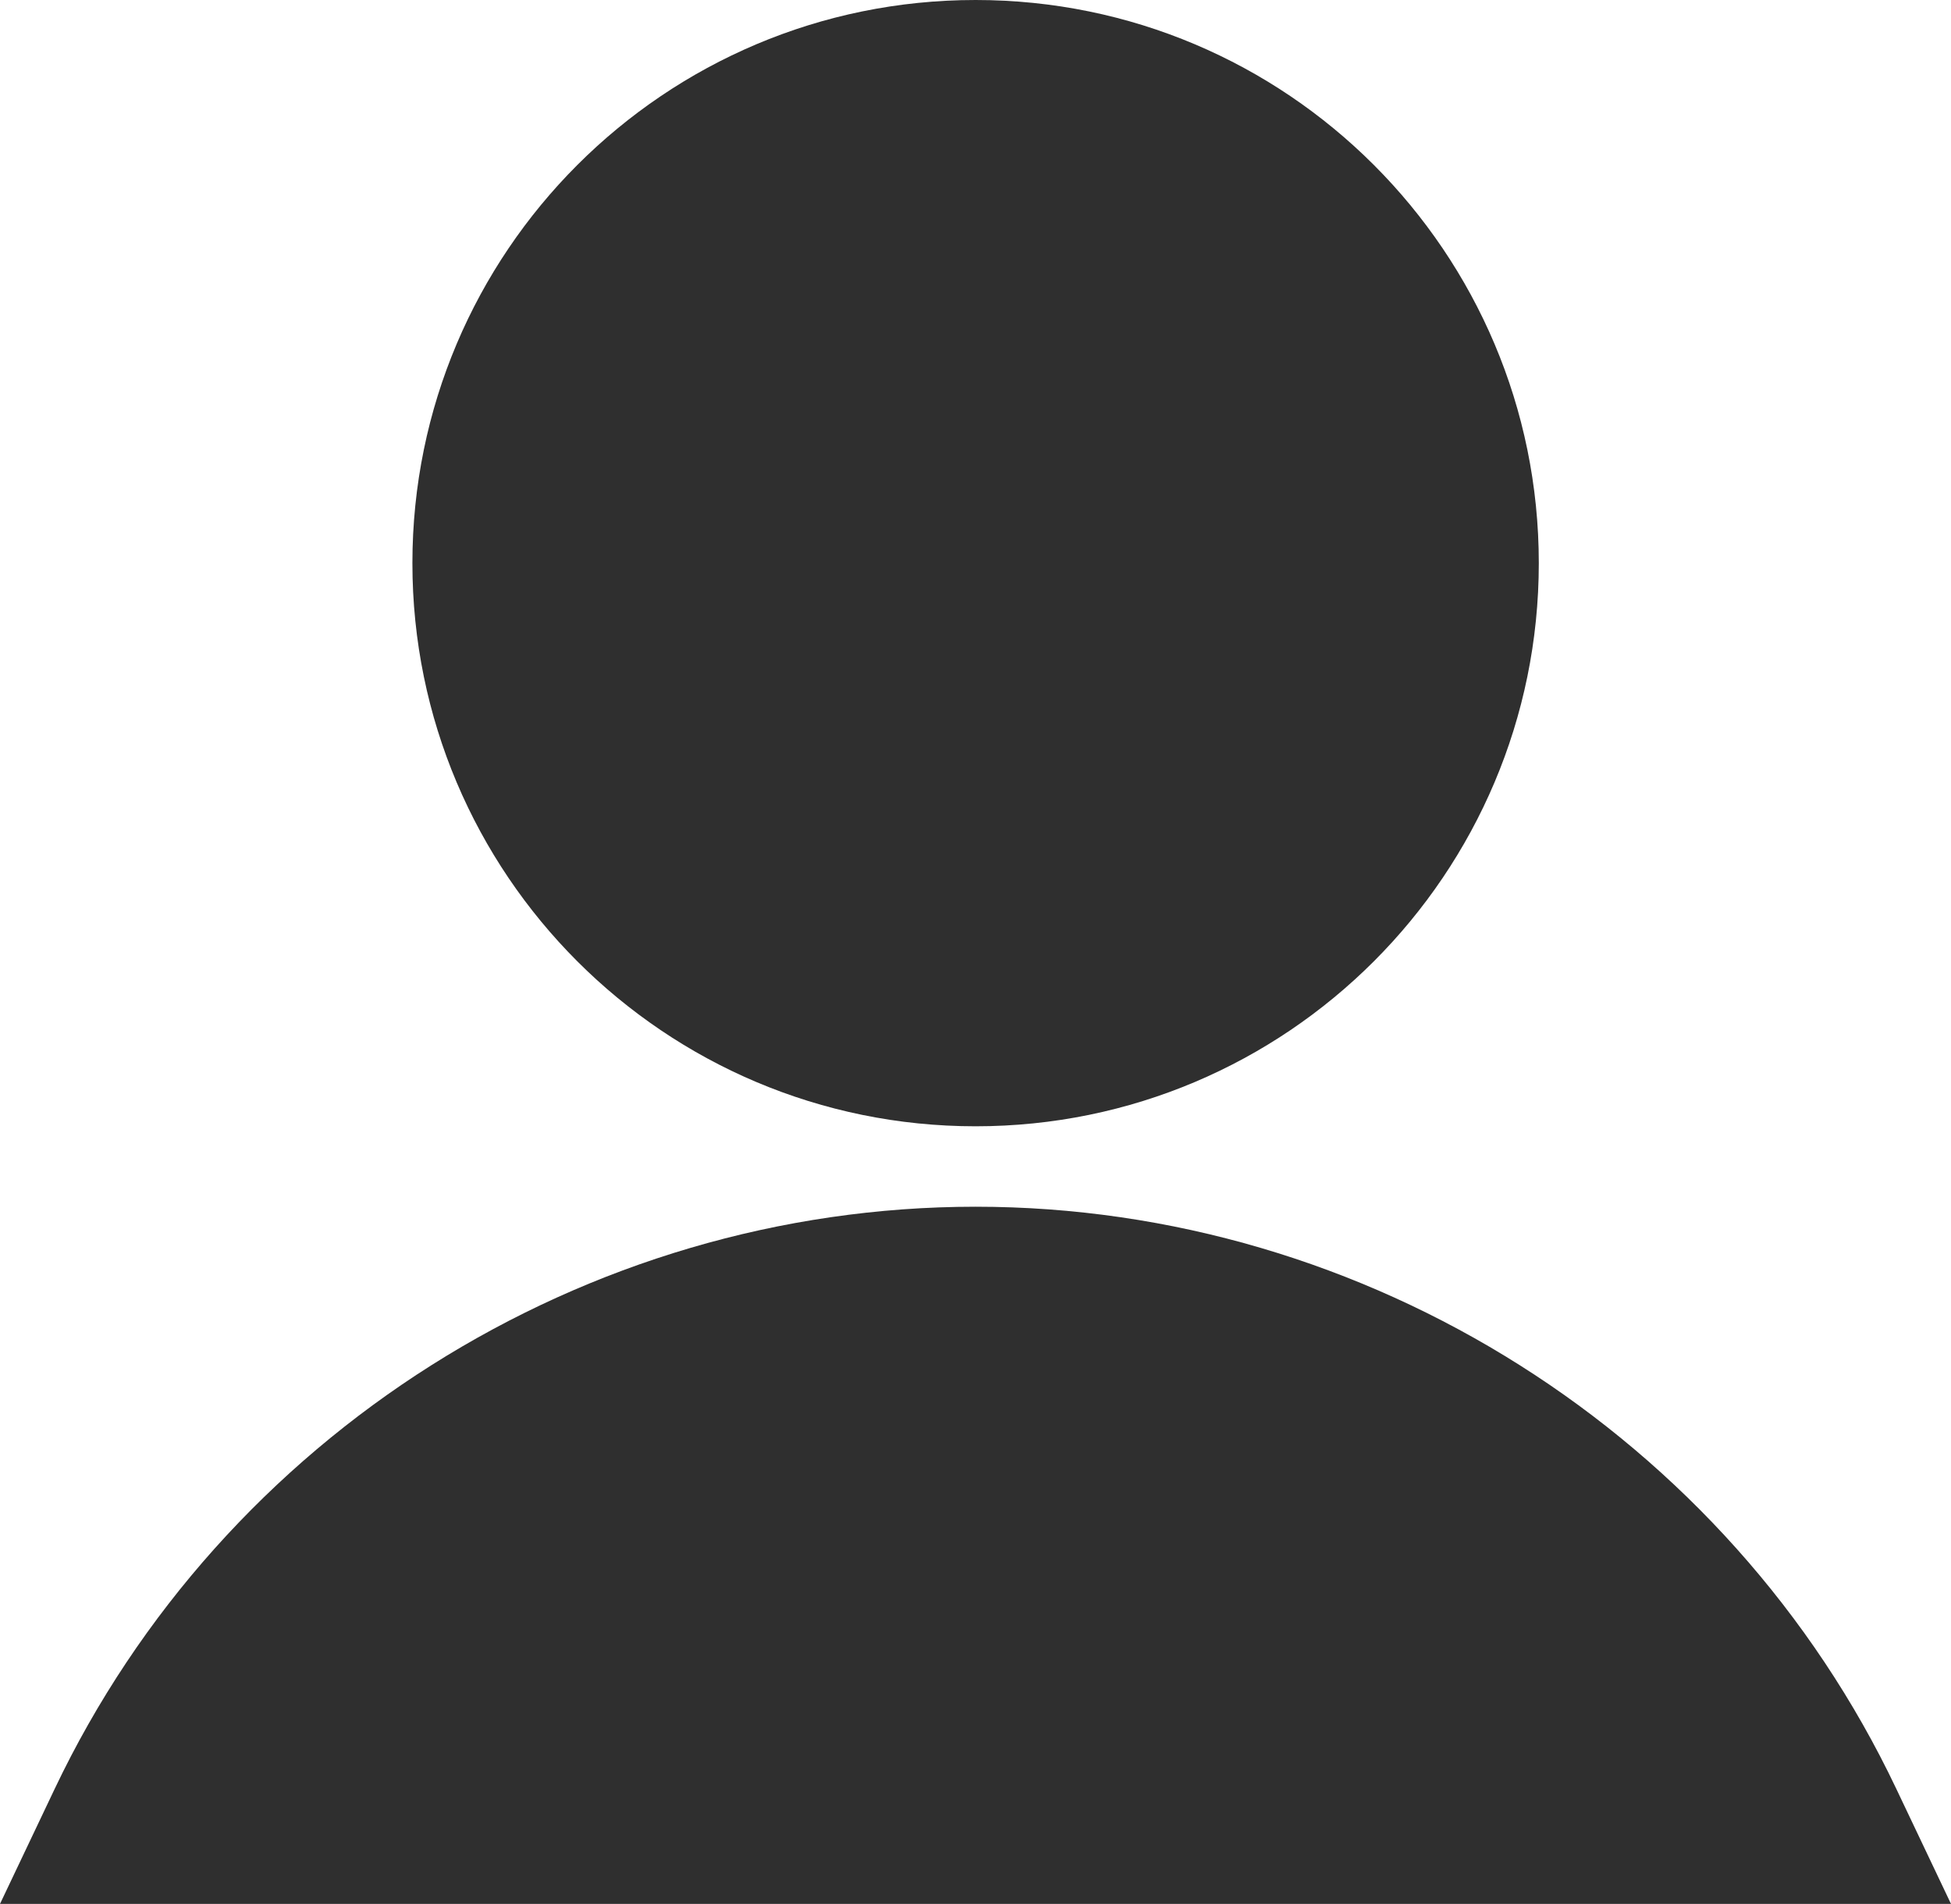
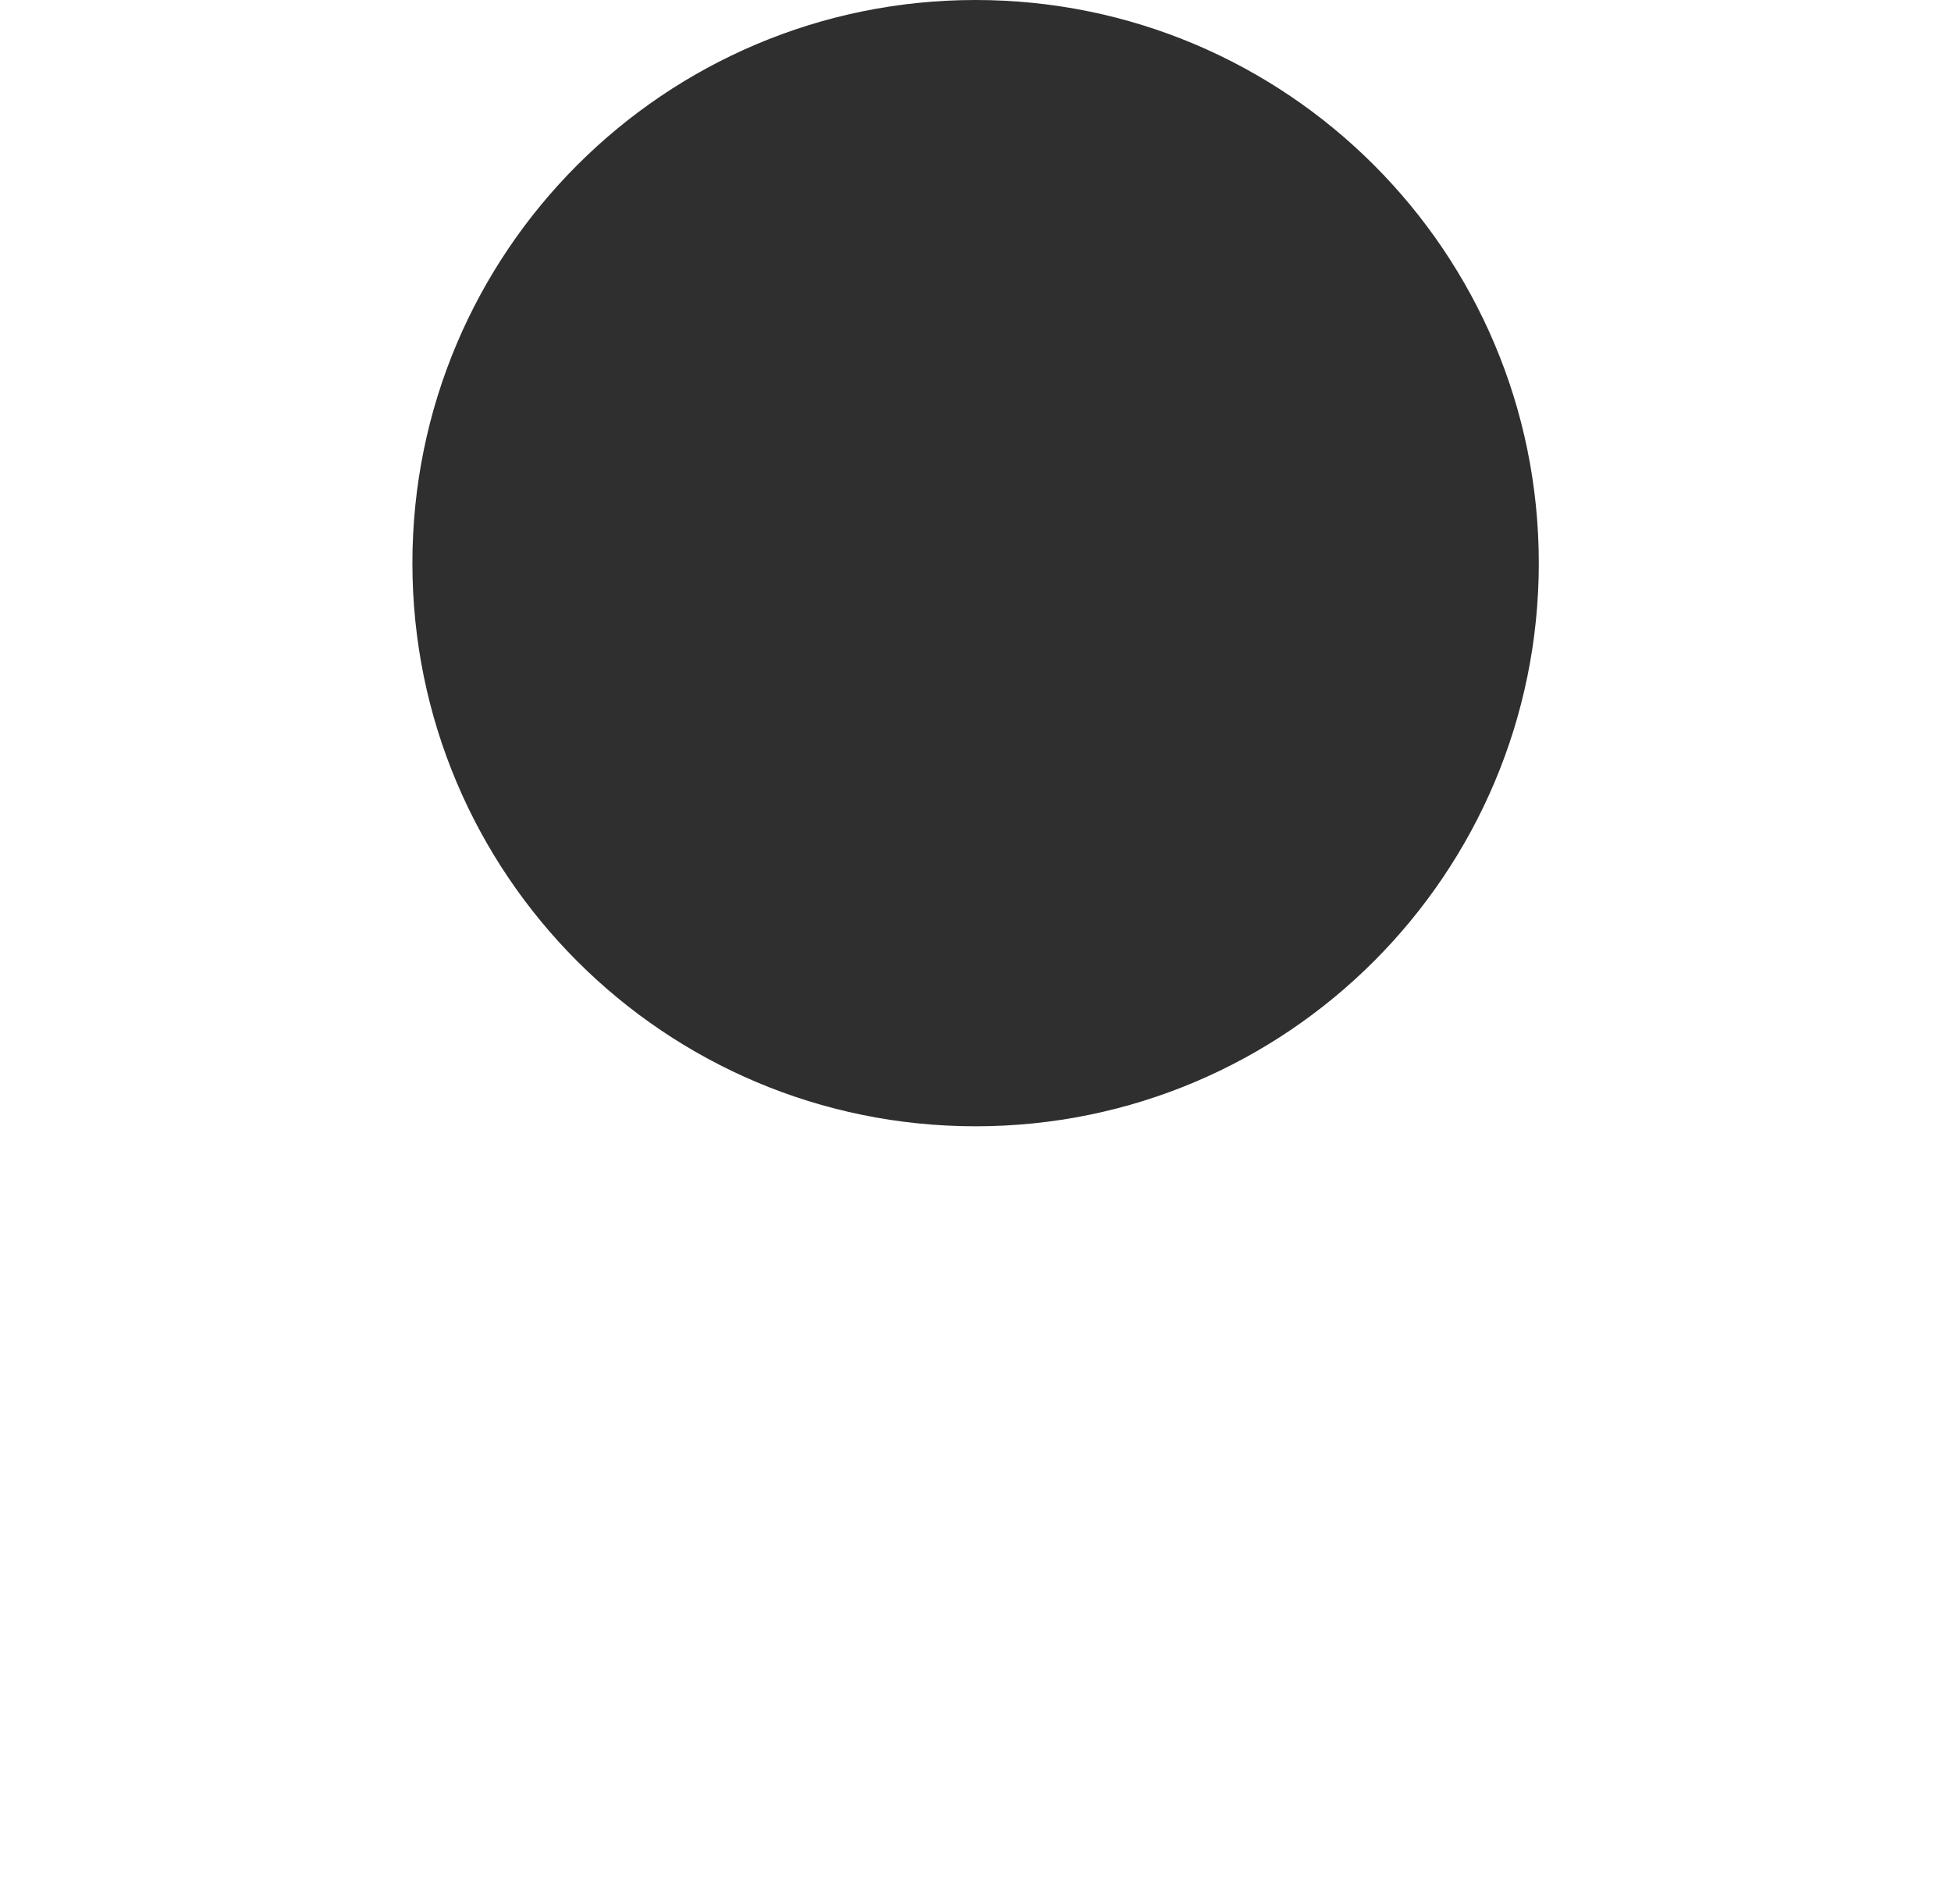
<svg xmlns="http://www.w3.org/2000/svg" id="Capa_2" data-name="Capa 2" viewBox="0 0 292.27 285.24">
  <defs>
    <style>
      .cls-1 {
        fill: #2f2f2f;
      }
    </style>
  </defs>
  <g id="Capa_1-2" data-name="Capa 1">
    <g>
-       <path class="cls-1" d="M146.15,180.79c-58.61,0-112.77,34.23-137.96,87.22l-8.19,17.23h292.27l-8.19-17.23c-25.16-52.99-79.31-87.22-137.93-87.22h0Z" />
      <path class="cls-1" d="M230.52,84.37c0,46.59-37.77,84.37-84.37,84.37s-84.37-37.77-84.37-84.37S99.56,0,146.15,0s84.37,37.77,84.37,84.37" />
    </g>
  </g>
</svg>